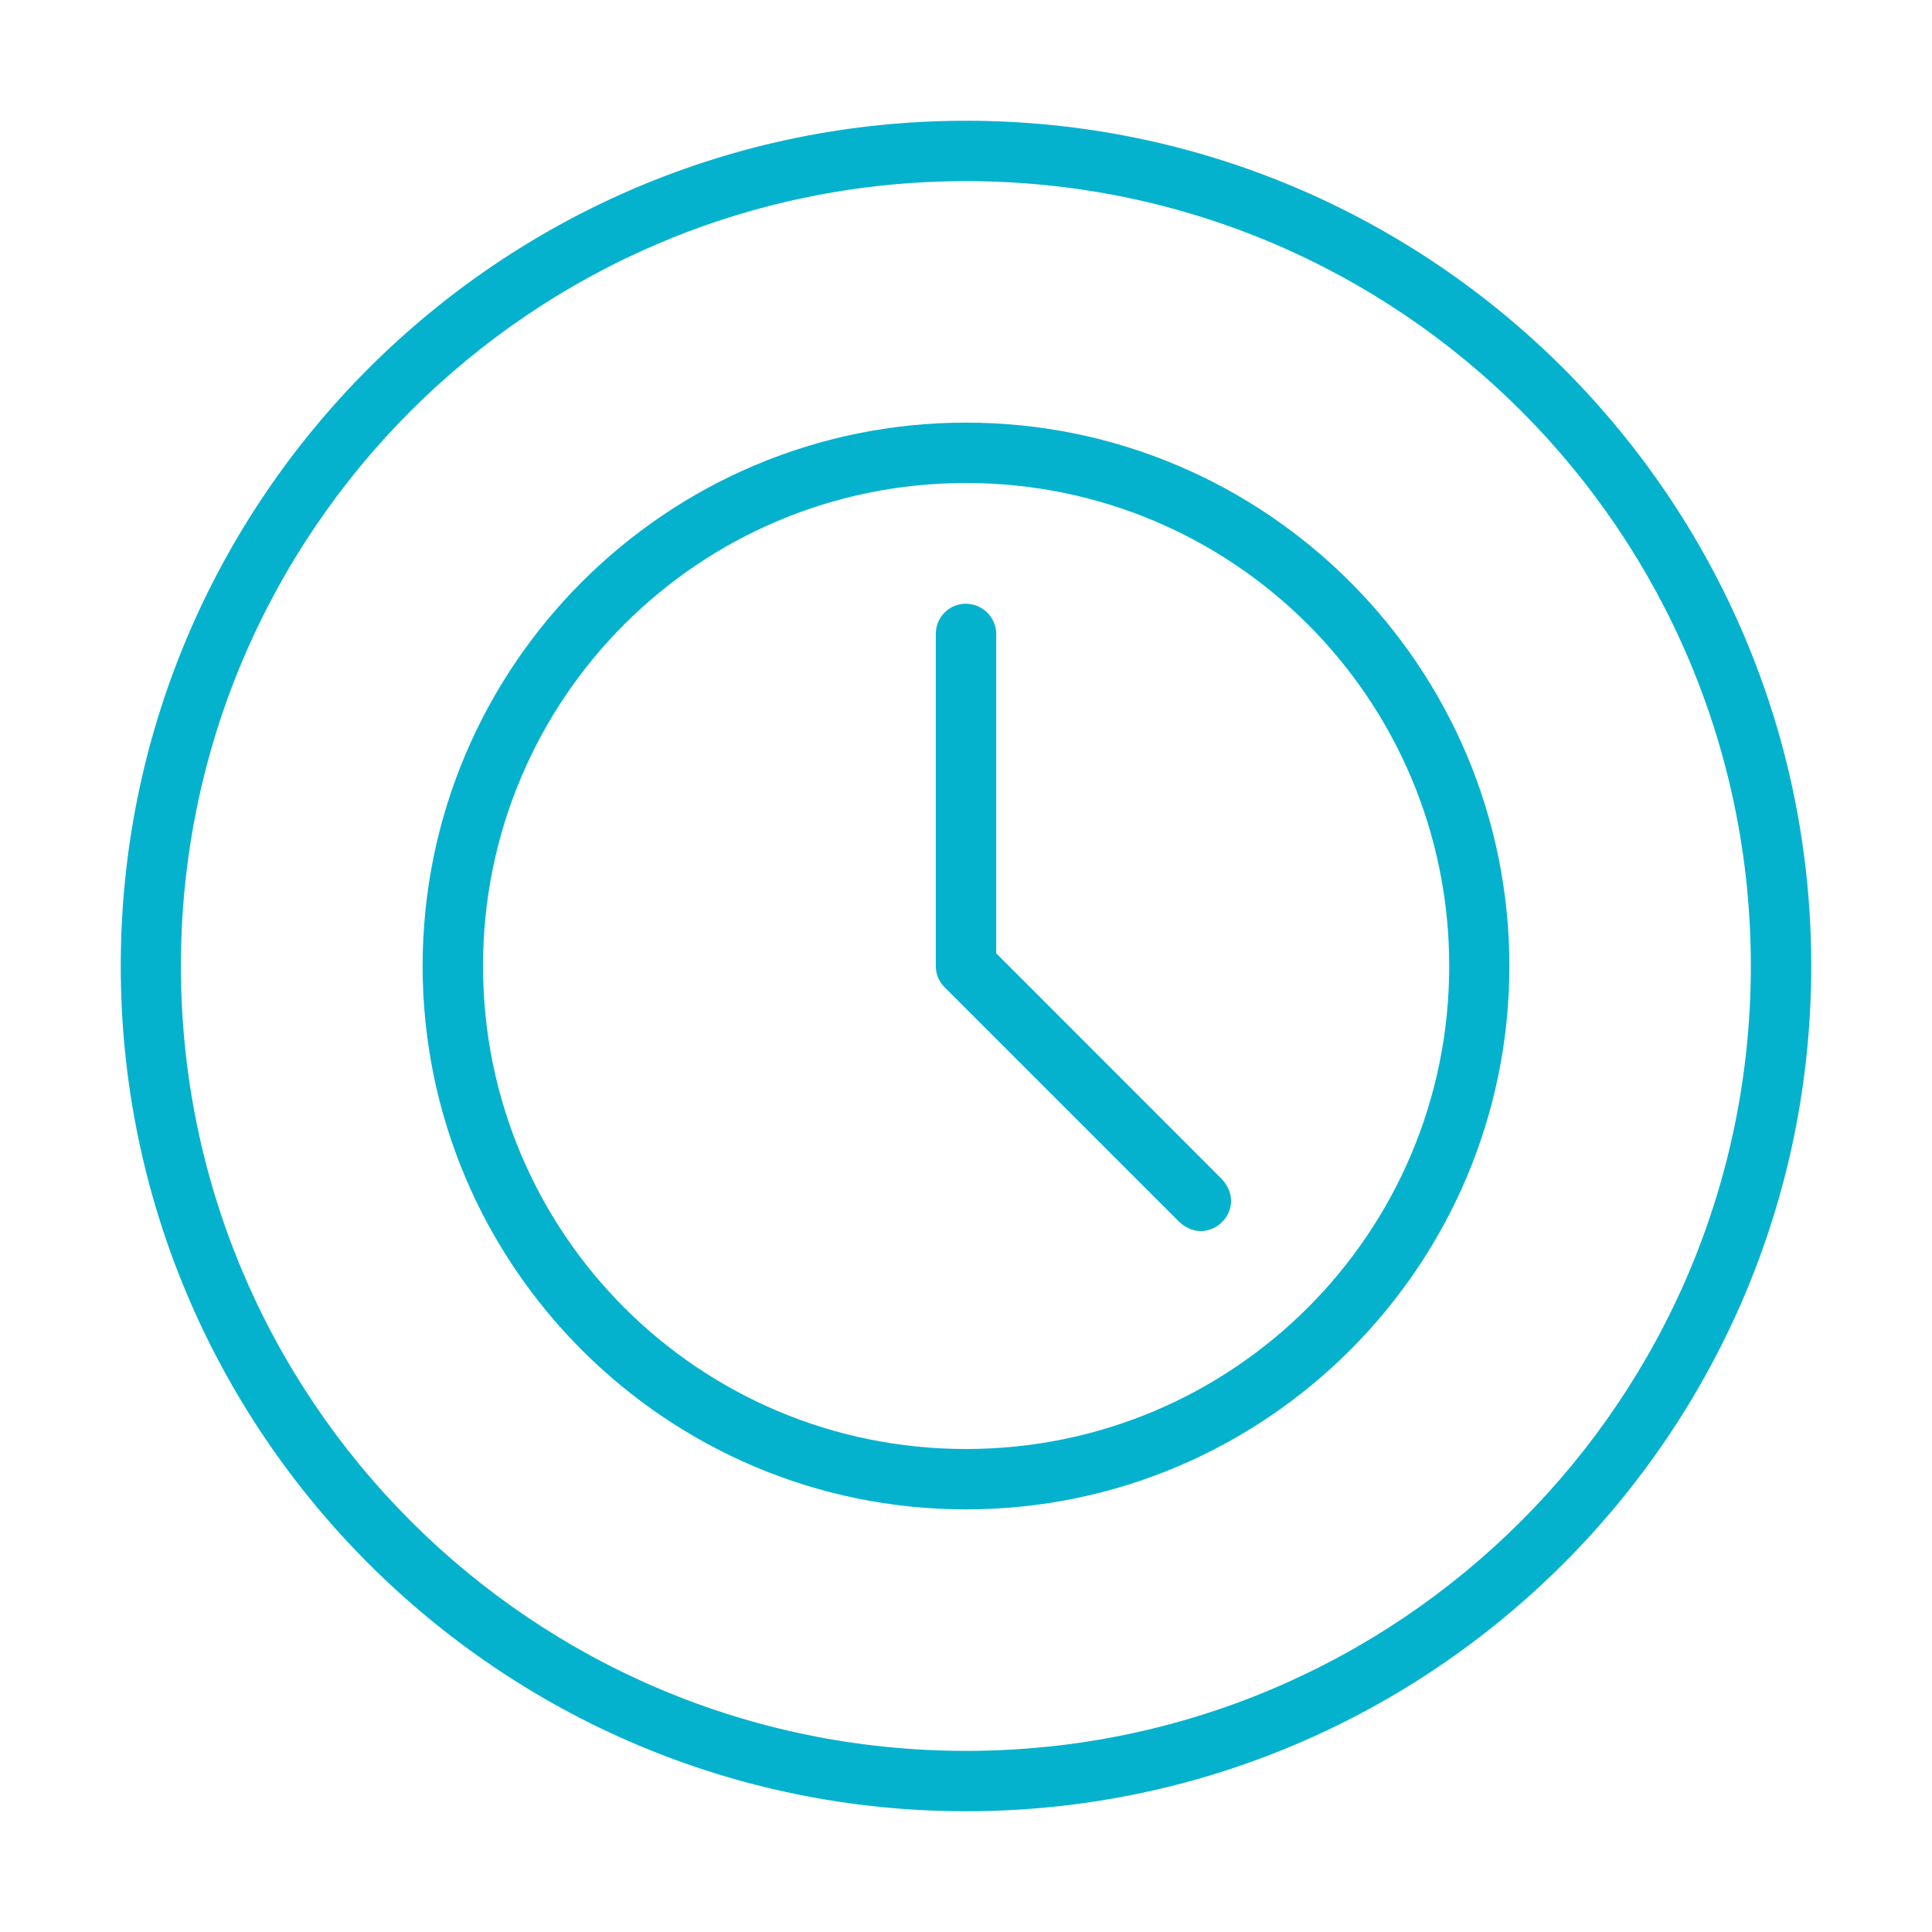
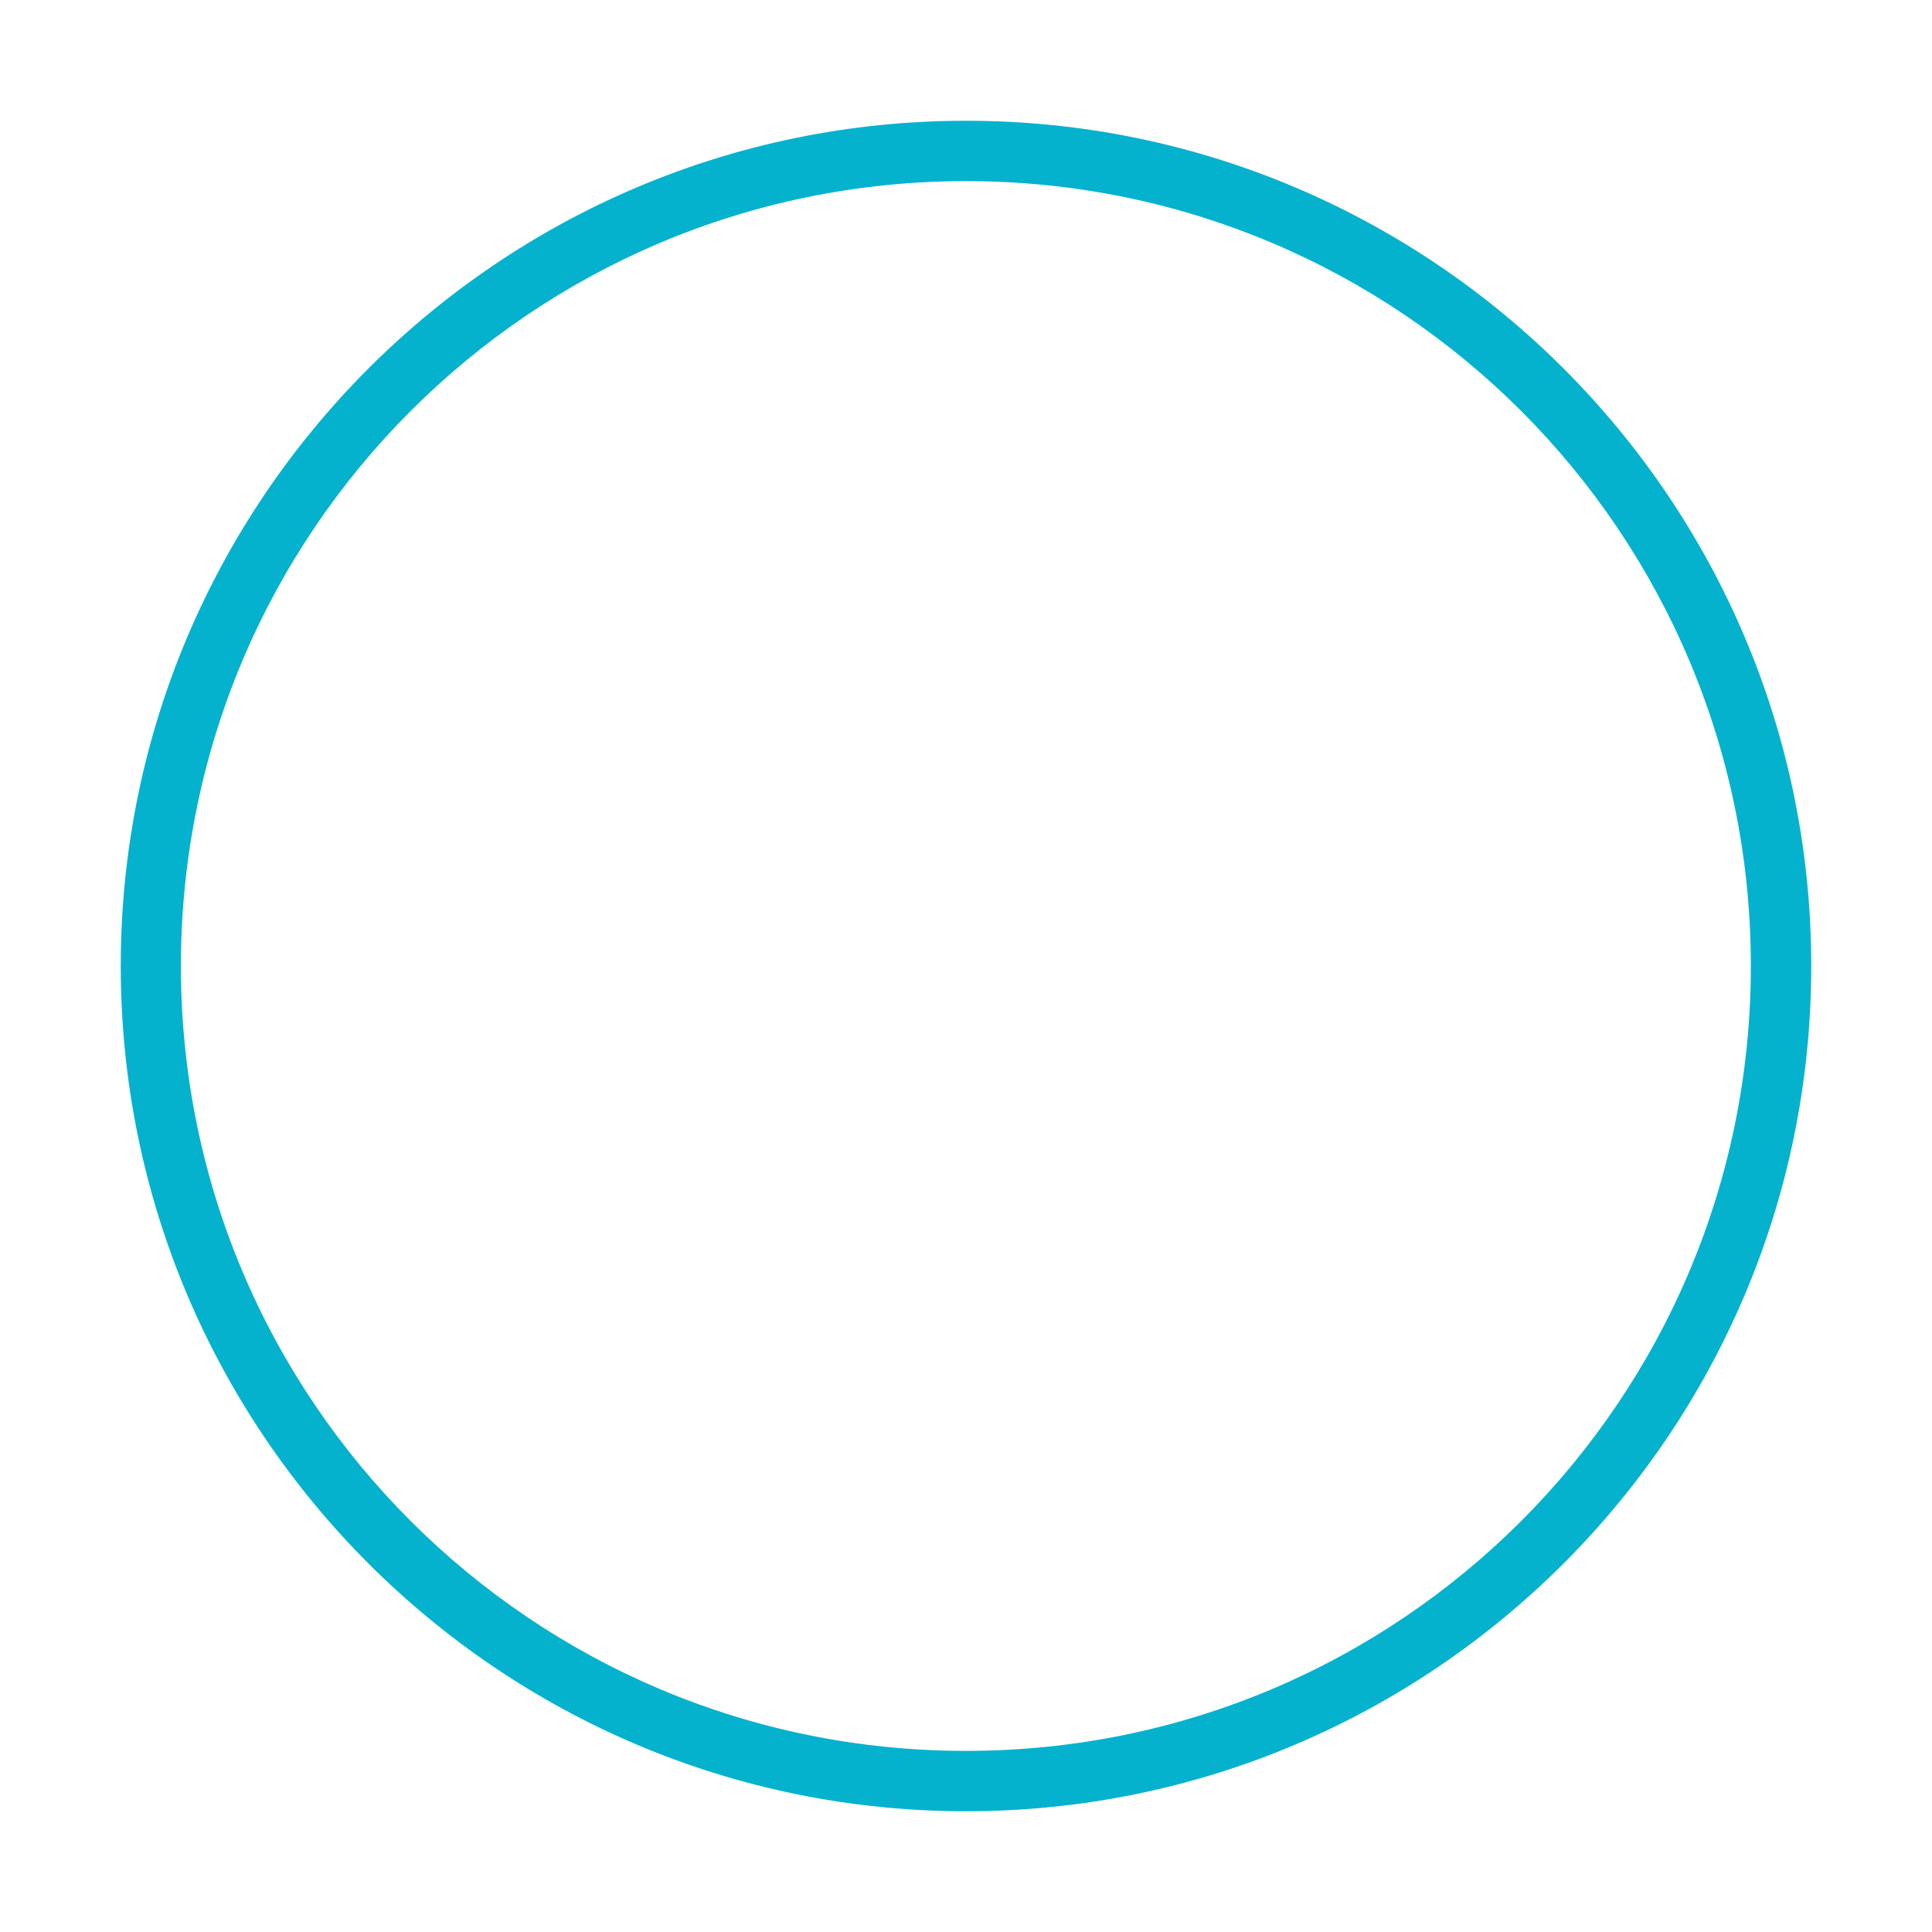
<svg xmlns="http://www.w3.org/2000/svg" width="100%" height="100%" viewBox="0 0 64 64" version="1.1" xml:space="preserve" style="fill-rule:evenodd;clip-rule:evenodd;stroke-linejoin:round;stroke-miterlimit:2;">
  <g id="layer1" transform="matrix(1,0,0,1,0,-1058.52)">
-     <path id="path1440" d="M32,1072.52C22.069,1072.52 14,1080.59 14,1090.52C14,1100.45 22.069,1108.52 32,1108.52C41.931,1108.52 50,1100.45 50,1090.52C50,1080.59 41.931,1072.52 32,1072.52ZM32,1074.52C40.85,1074.52 48.007,1081.67 48.007,1090.52C48.007,1099.37 40.85,1106.52 32,1106.52C23.15,1106.52 16.001,1099.37 16.001,1090.52C16.001,1081.67 23.15,1074.52 32,1074.52Z" style="fill:rgb(5,178,206);fill-rule:nonzero;" />
-     <path id="path1443" d="M31,1079.52L31,1090.52C30.998,1090.78 31.102,1091.04 31.288,1091.22L39.068,1099C40.041,1099.9 41.382,1098.59 40.486,1097.59L33.001,1090.1L33.001,1079.52C33.001,1078.98 32.558,1078.52 31.989,1078.52C31.449,1078.52 31,1078.96 31,1079.52Z" style="fill:rgb(5,178,206);fill-rule:nonzero;" />
    <path id="path1455" d="M32,1062.52C16.548,1062.52 4,1075.07 4,1090.52C4,1105.97 16.548,1118.52 32,1118.52C47.452,1118.52 60,1105.97 60,1090.52C60,1075.07 47.452,1062.52 32,1062.52ZM32,1064.52C46.371,1064.52 57.999,1076.15 57.999,1090.52C57.999,1104.89 46.371,1116.52 32,1116.52C17.628,1116.52 5.993,1104.89 5.993,1090.52C5.993,1076.15 17.628,1064.52 32,1064.52Z" style="fill:rgb(5,178,206);fill-rule:nonzero;" />
  </g>
</svg>